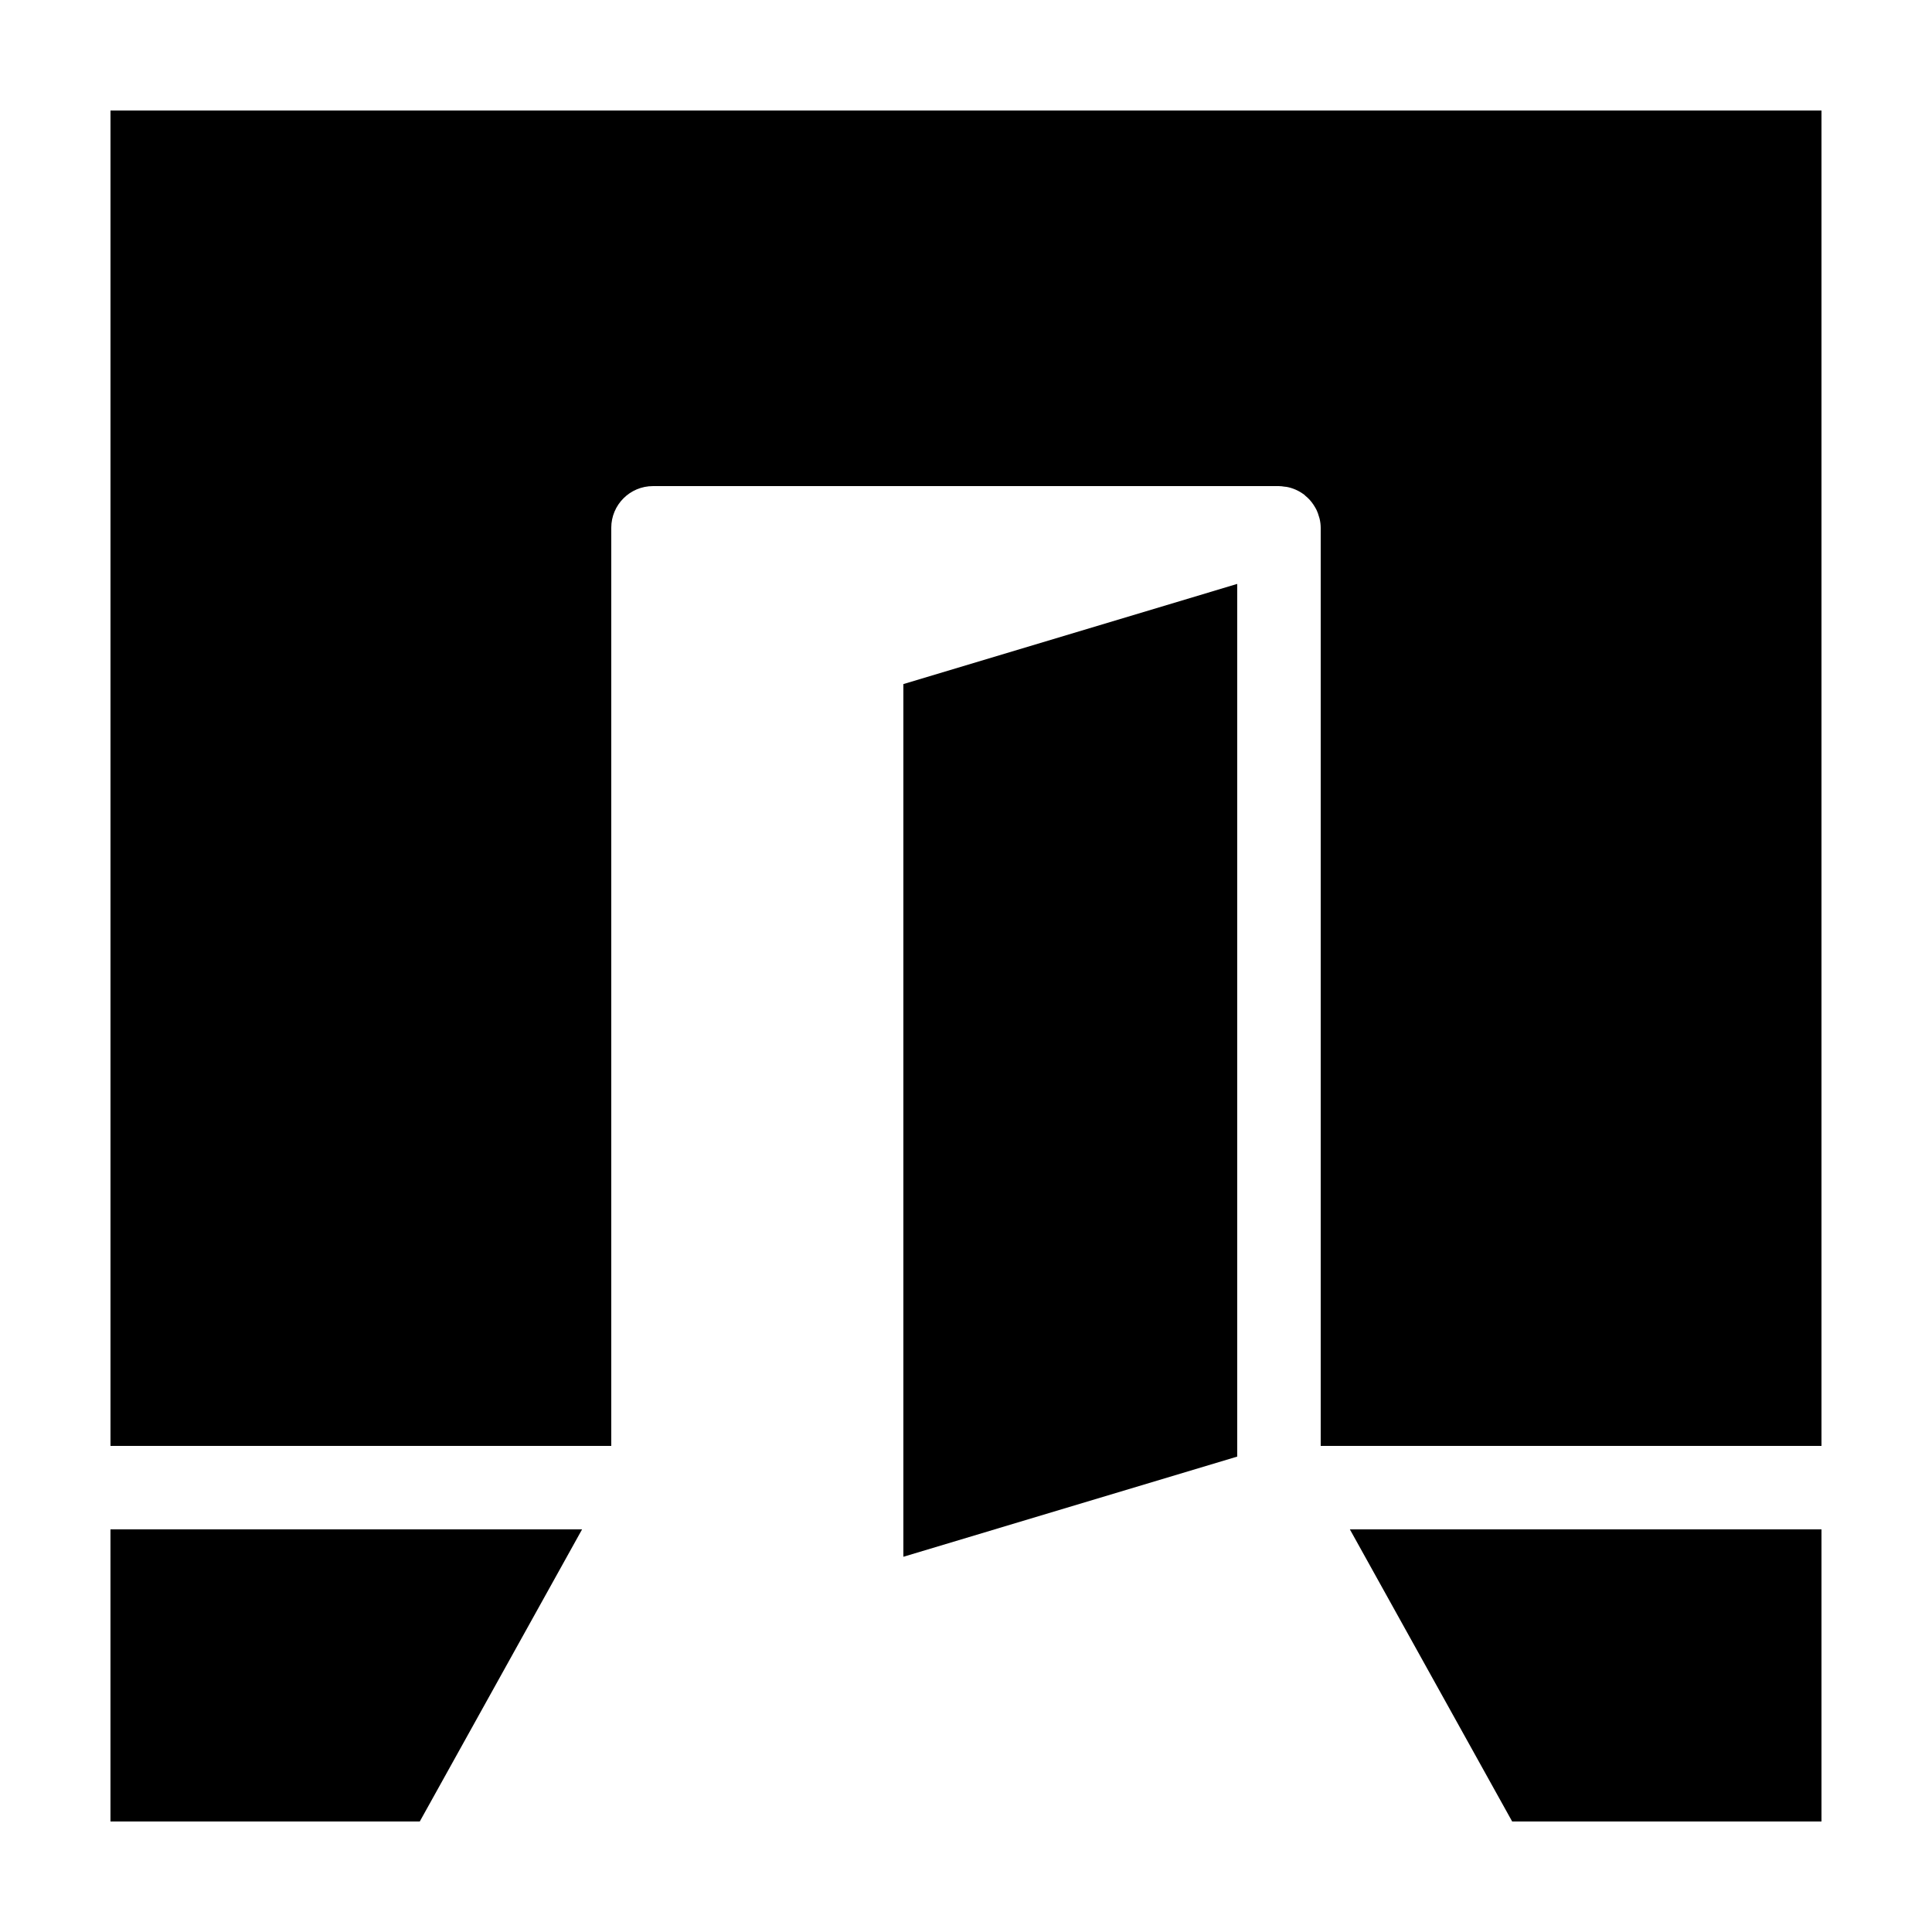
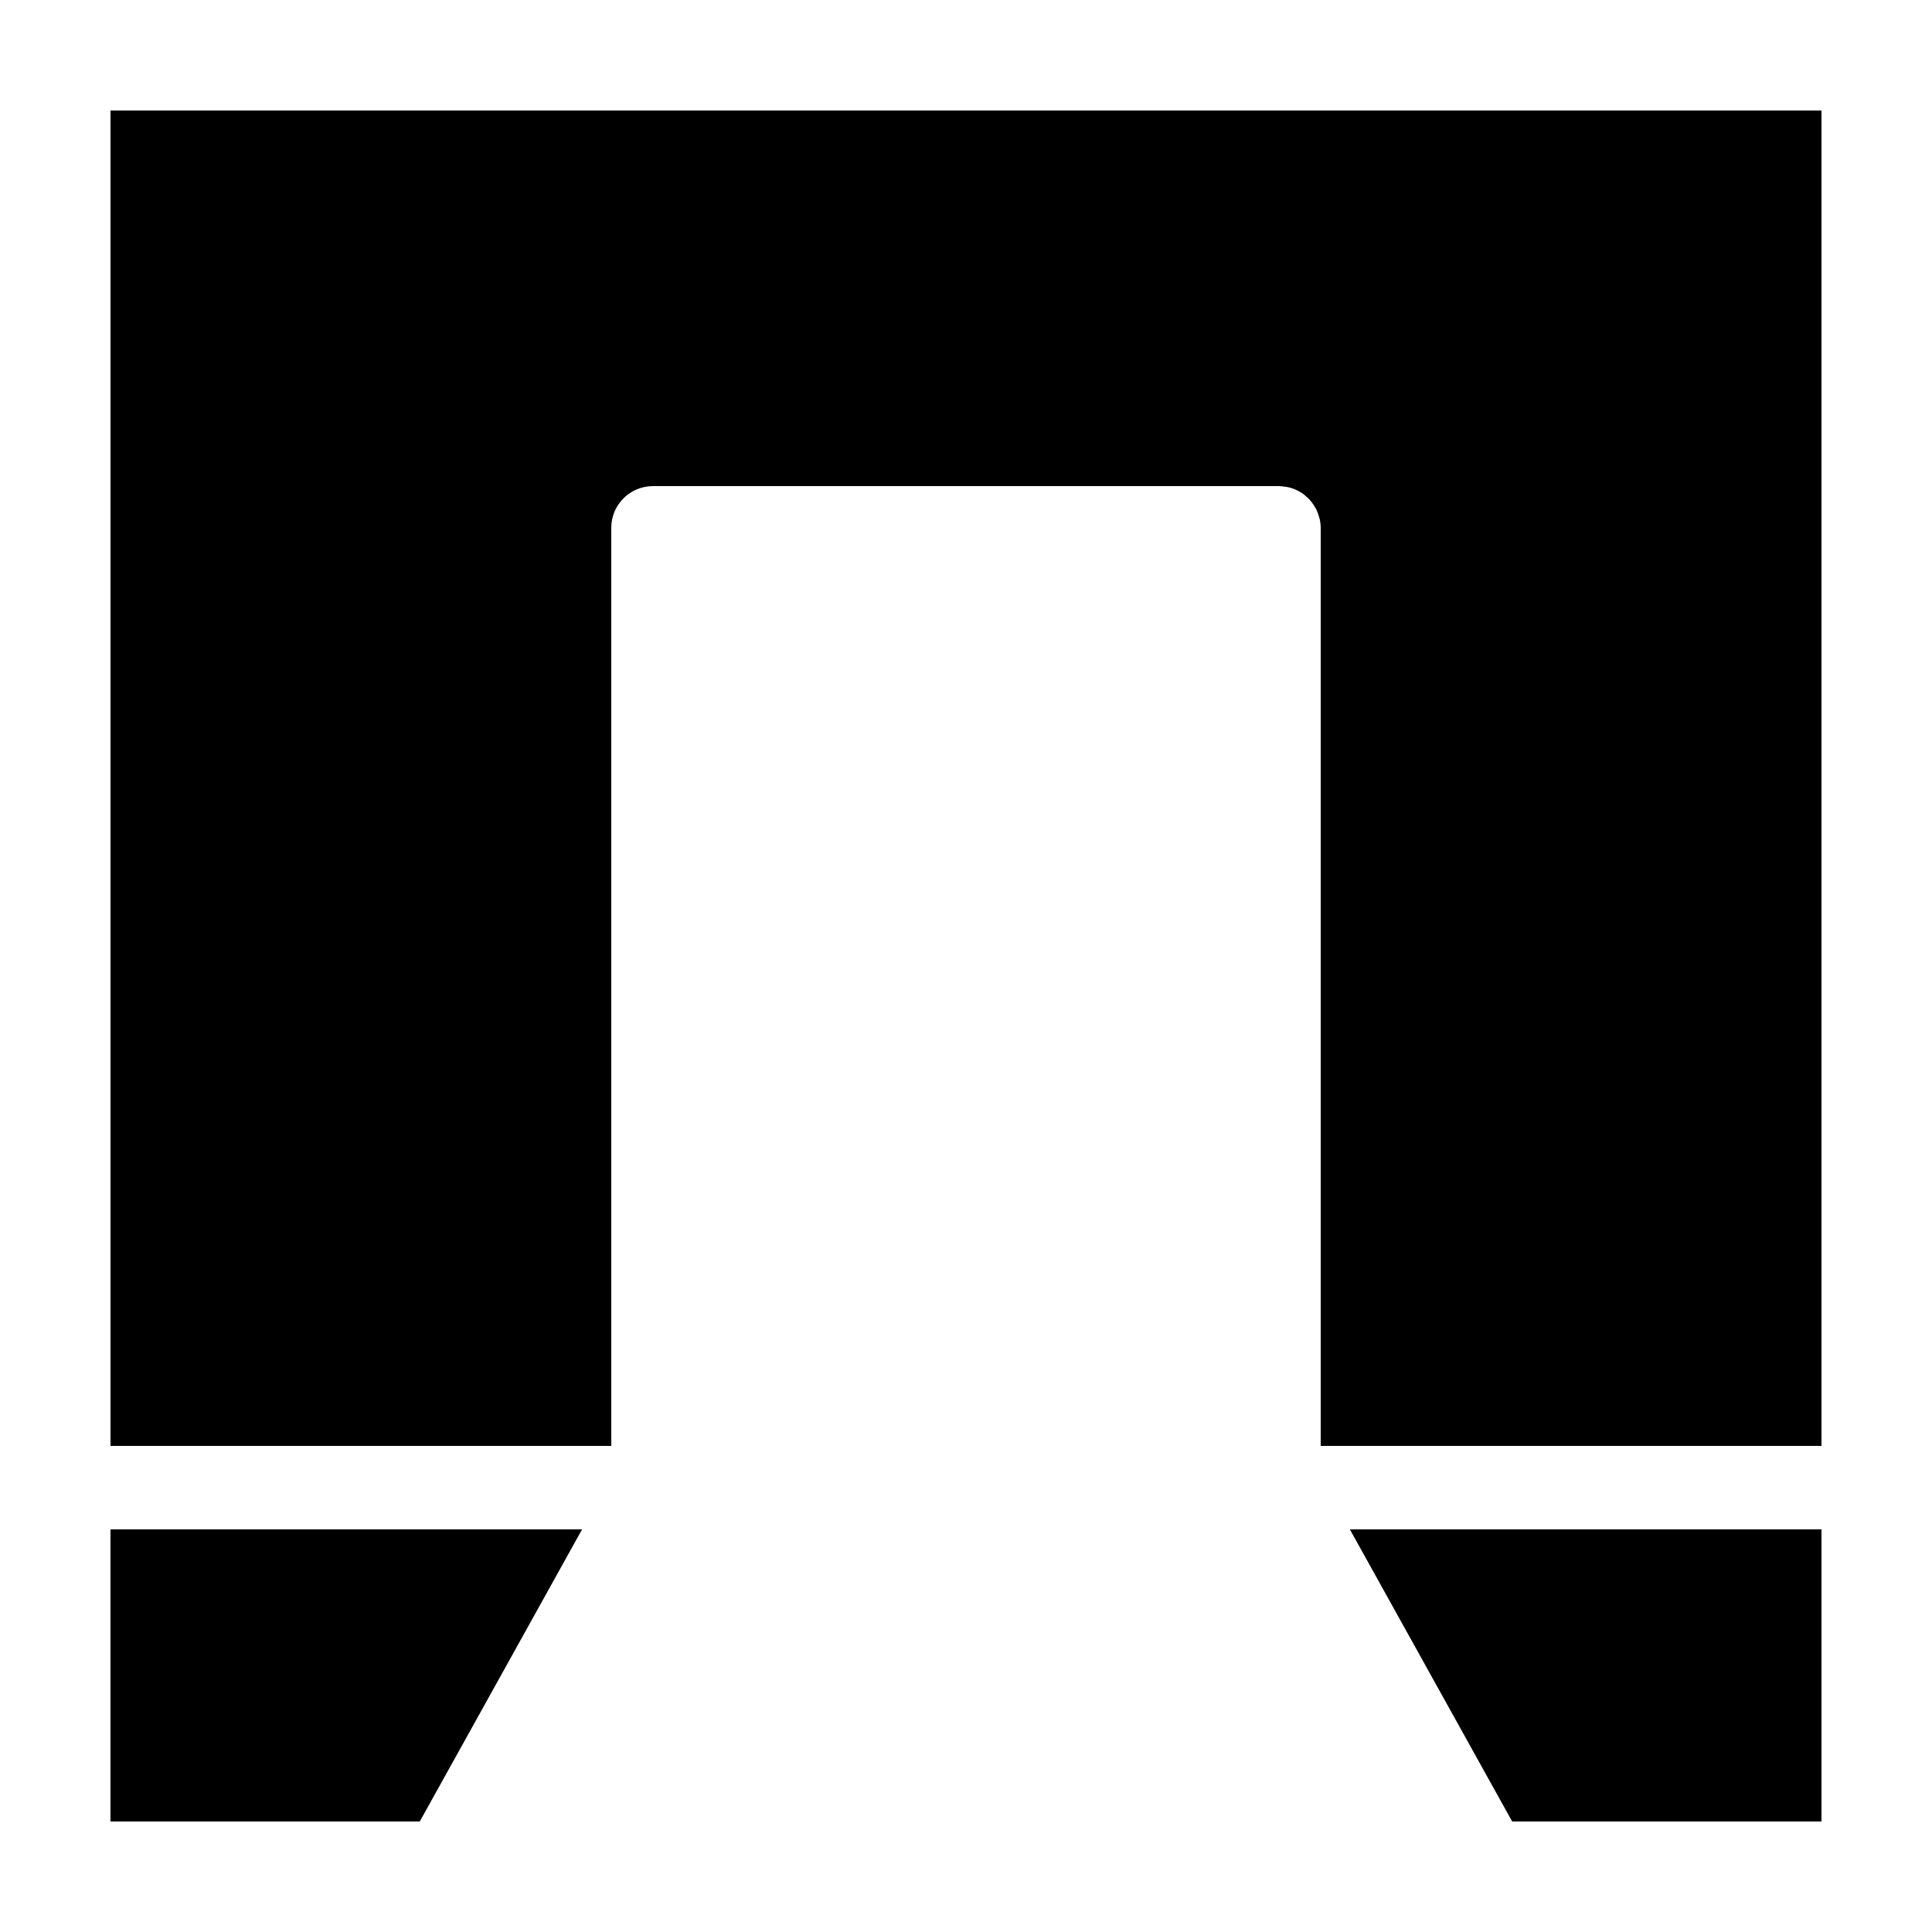
<svg xmlns="http://www.w3.org/2000/svg" fill="#000000" width="800px" height="800px" version="1.1" viewBox="144 144 512 512">
-   <path d="m501.73 549.3h124.98v77.414h-81.969zm-118.33-224.01 88.473-26.547v231.27l-88.473 26.547zm99.535-52.469h-165.89c-6.106 0-11.055 4.953-11.055 11.059v243.3h-132.71v-353.89h453.43v353.89h-132.71v-243.3c0-0.832-0.109-1.637-0.293-2.422-0.047-0.215-0.133-0.422-0.195-0.637-0.156-0.559-0.344-1.102-0.59-1.621-0.109-0.246-0.258-0.473-0.383-0.711-0.266-0.465-0.551-0.906-0.875-1.324-0.168-0.227-0.336-0.438-0.527-0.645-0.371-0.418-0.785-0.797-1.219-1.152-0.137-0.105-0.23-0.25-0.371-0.352-0.059-0.047-0.121-0.066-0.176-0.105-1.289-0.926-2.785-1.582-4.402-1.883-0.203-0.039-0.414-0.039-0.621-0.066-0.48-0.066-0.926-0.145-1.41-0.141zm-309.66 276.48h124.98l-43.012 77.414h-81.969z" />
+   <path d="m501.73 549.3h124.98v77.414h-81.969zm-118.33-224.01 88.473-26.547l-88.473 26.547zm99.535-52.469h-165.89c-6.106 0-11.055 4.953-11.055 11.059v243.3h-132.71v-353.89h453.43v353.89h-132.71v-243.3c0-0.832-0.109-1.637-0.293-2.422-0.047-0.215-0.133-0.422-0.195-0.637-0.156-0.559-0.344-1.102-0.59-1.621-0.109-0.246-0.258-0.473-0.383-0.711-0.266-0.465-0.551-0.906-0.875-1.324-0.168-0.227-0.336-0.438-0.527-0.645-0.371-0.418-0.785-0.797-1.219-1.152-0.137-0.105-0.23-0.25-0.371-0.352-0.059-0.047-0.121-0.066-0.176-0.105-1.289-0.926-2.785-1.582-4.402-1.883-0.203-0.039-0.414-0.039-0.621-0.066-0.48-0.066-0.926-0.145-1.41-0.141zm-309.66 276.48h124.98l-43.012 77.414h-81.969z" />
</svg>